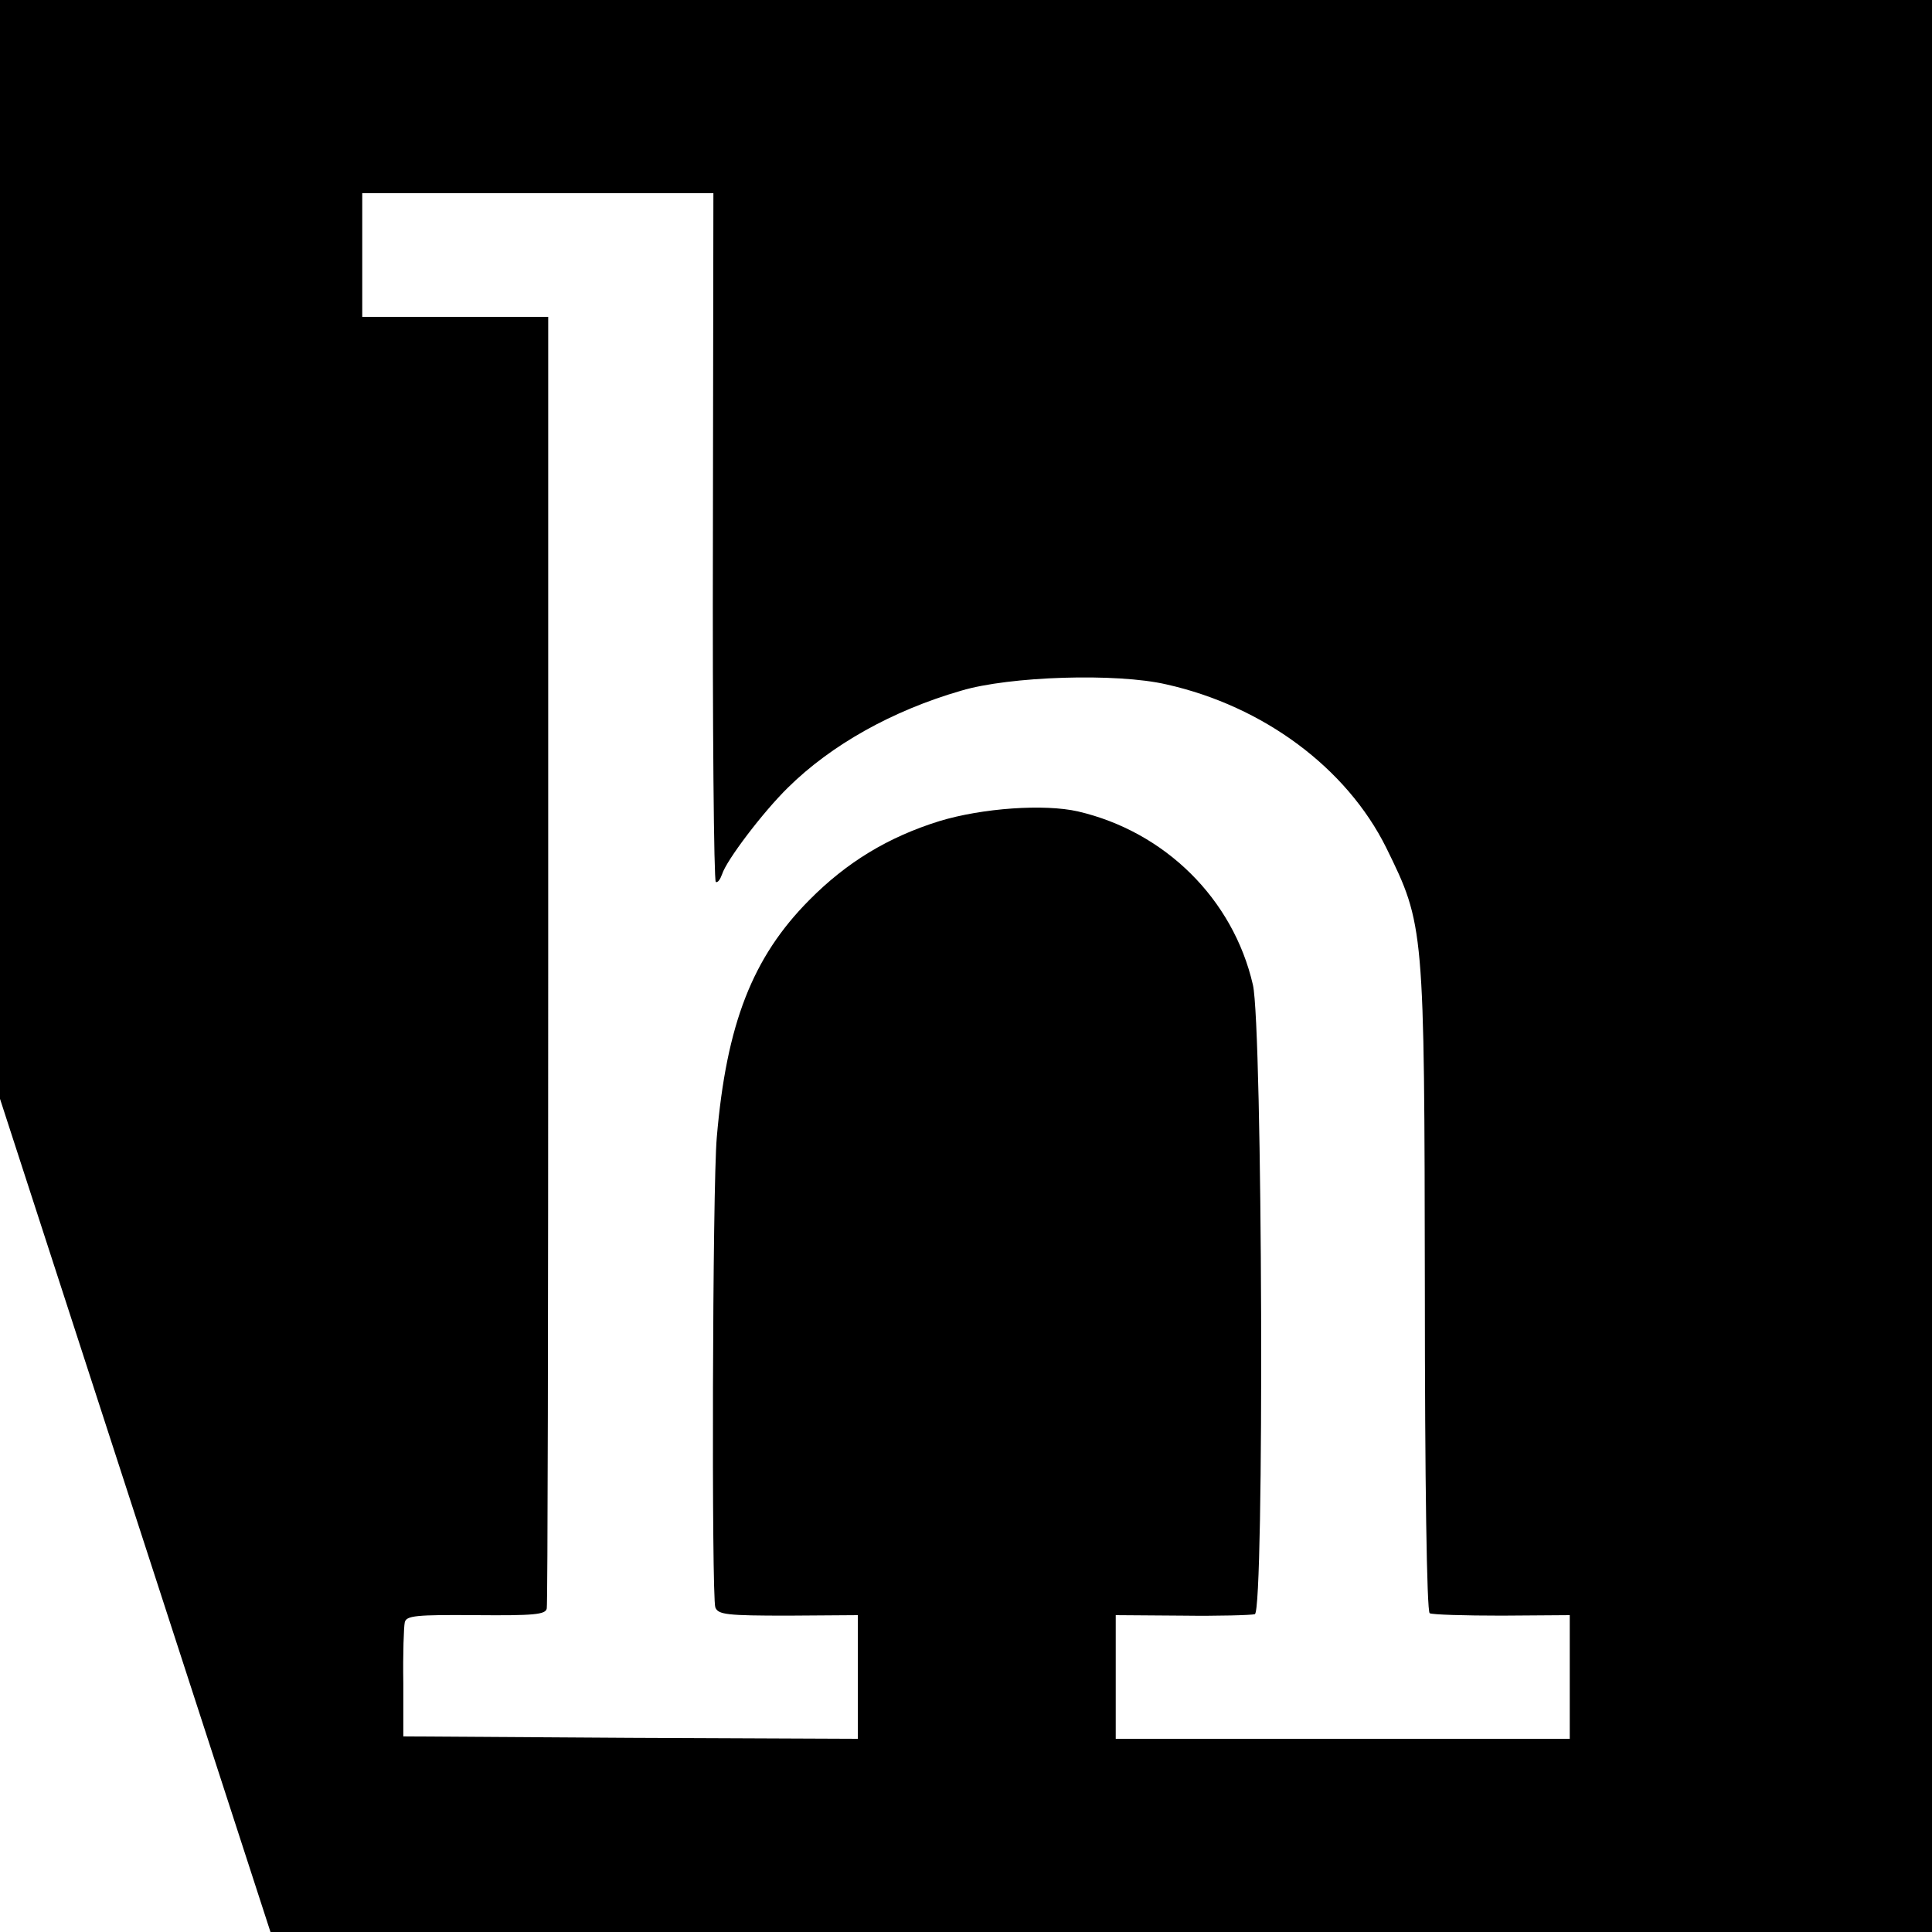
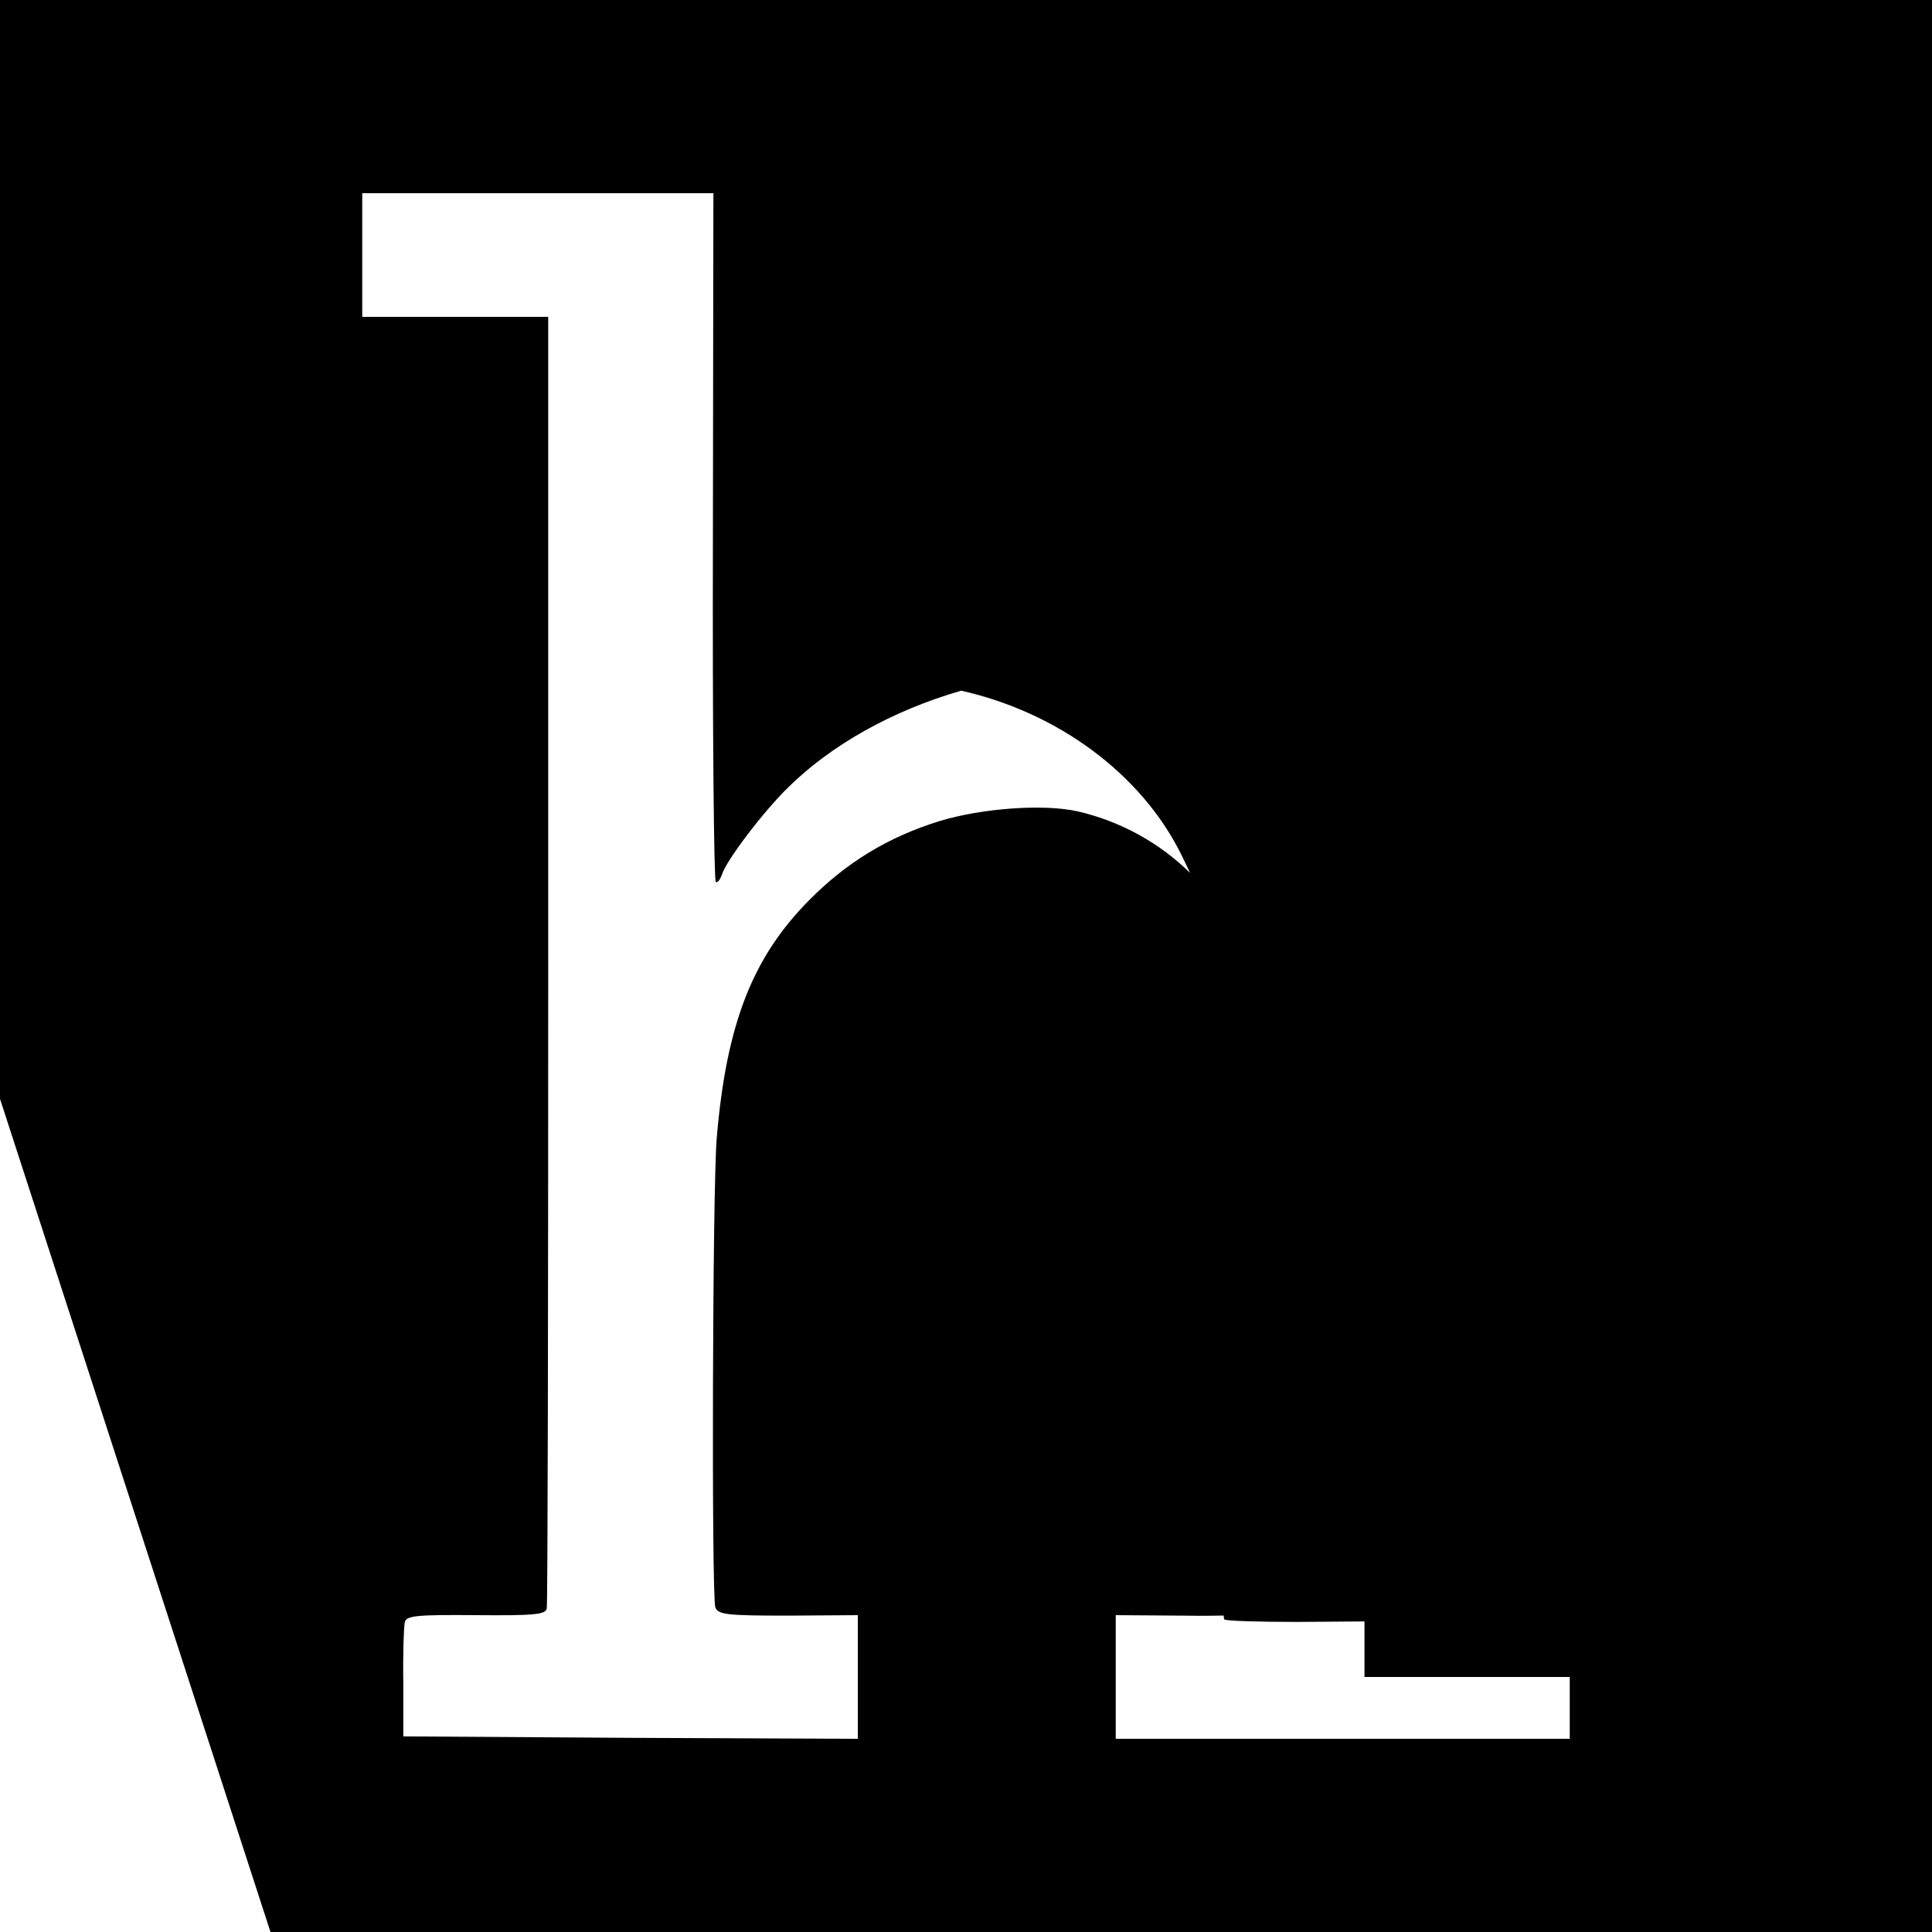
<svg xmlns="http://www.w3.org/2000/svg" version="1.1" id="Layer_1" x="0px" y="0px" width="400px" height="400px" viewBox="0 0 400 400" enable-background="new 0 0 400 400" xml:space="preserve">
-   <path d="M0,0v227.501L56,400h344V0H0z M325,347.2V360h-47h-47v-12.8v-12.8l13.8,0.1c7.5,0.1,14.3-0.1,15-0.3  c2-0.7,1.601-121.7-0.399-130.3c-4.101-17.8-18.2-31.7-36.2-35.9c-7-1.6-19.8-0.7-28.7,2c-10.6,3.3-19.2,8.5-27,16.4  c-11.7,11.8-17.1,25.6-19.1,49.1c-0.9,10.1-1.1,95-0.3,97.3c0.6,1.5,2.4,1.7,15.1,1.7l14.4-0.1v12.8V360l-47.1-0.2l-47-0.3v-11  c-0.1-6.1,0.1-11.7,0.3-12.6c0.3-1.4,2.3-1.601,14.7-1.5c12,0.1,14.5-0.101,14.7-1.4c0.2-0.8,0.3-61.3,0.3-134.5V65.6H94.2H75V52.8  V40h36.3h36.4l-0.1,71.1c-0.1,39.1,0.2,71.3,0.6,71.5c0.4,0.2,0.9-0.5,1.3-1.6c0.9-2.9,8.5-12.9,13.6-17.9c9-8.9,21.7-16,35.9-20.1  c10-3,32.2-3.7,42.5-1.3c20.1,4.5,37.3,17.3,45.5,33.8c7.9,16.1,7.9,16.2,8,91.4c0,39.8,0.4,66.699,1,67.1c0.5,0.3,7.2,0.5,14.9,0.5  l14.1-0.1V347.2z" />
+   <path d="M0,0v227.501L56,400h344V0H0z M325,347.2V360h-47h-47v-12.8v-12.8l13.8,0.1c7.5,0.1,14.3-0.1,15-0.3  c2-0.7,1.601-121.7-0.399-130.3c-4.101-17.8-18.2-31.7-36.2-35.9c-7-1.6-19.8-0.7-28.7,2c-10.6,3.3-19.2,8.5-27,16.4  c-11.7,11.8-17.1,25.6-19.1,49.1c-0.9,10.1-1.1,95-0.3,97.3c0.6,1.5,2.4,1.7,15.1,1.7l14.4-0.1v12.8V360l-47.1-0.2l-47-0.3v-11  c-0.1-6.1,0.1-11.7,0.3-12.6c0.3-1.4,2.3-1.601,14.7-1.5c12,0.1,14.5-0.101,14.7-1.4c0.2-0.8,0.3-61.3,0.3-134.5V65.6H94.2H75V52.8  V40h36.3h36.4l-0.1,71.1c-0.1,39.1,0.2,71.3,0.6,71.5c0.4,0.2,0.9-0.5,1.3-1.6c0.9-2.9,8.5-12.9,13.6-17.9c9-8.9,21.7-16,35.9-20.1  c20.1,4.5,37.3,17.3,45.5,33.8c7.9,16.1,7.9,16.2,8,91.4c0,39.8,0.4,66.699,1,67.1c0.5,0.3,7.2,0.5,14.9,0.5  l14.1-0.1V347.2z" />
</svg>